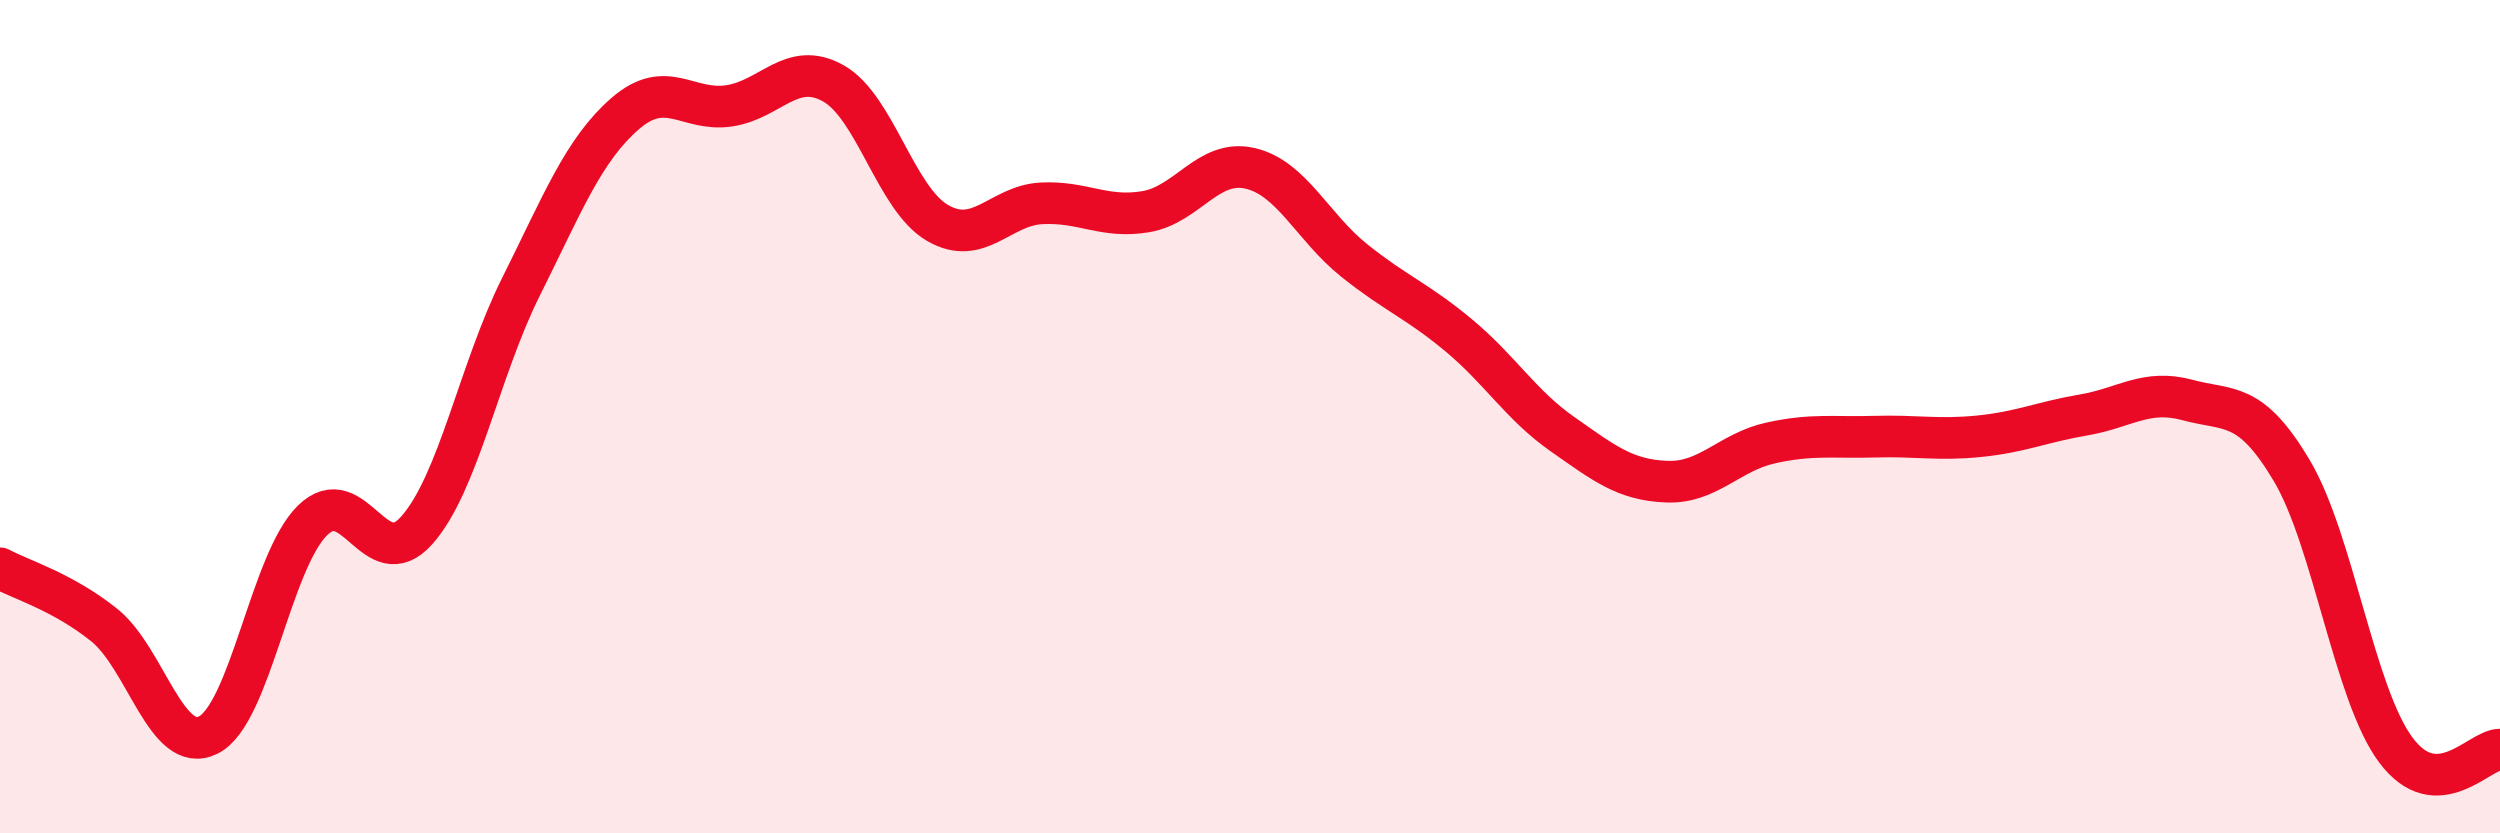
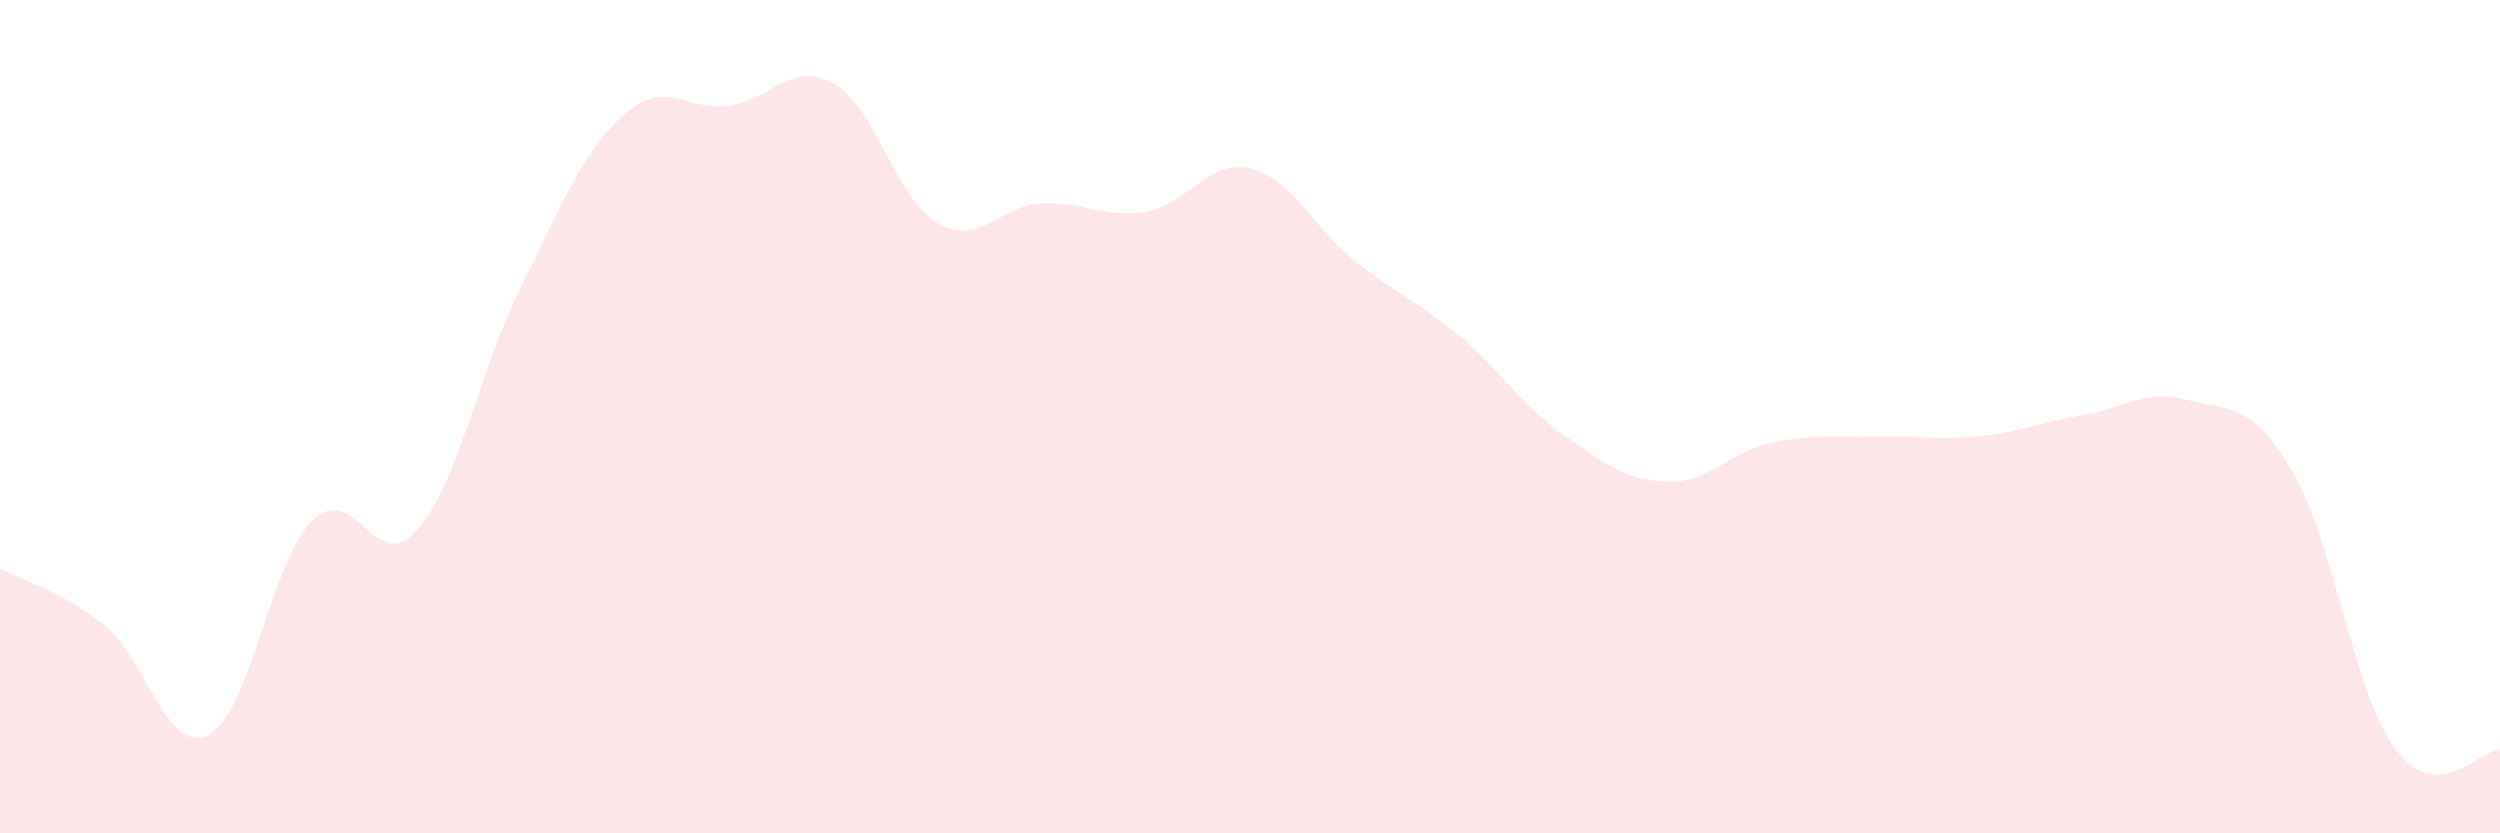
<svg xmlns="http://www.w3.org/2000/svg" width="60" height="20" viewBox="0 0 60 20">
  <path d="M 0,13.64 C 0.5,13.91 1.5,14.2 2.5,15 C 3.5,15.8 4,18.14 5,17.64 C 6,17.14 6.5,13.47 7.5,12.49 C 8.5,11.51 9,13.85 10,12.73 C 11,11.61 11.5,8.89 12.5,6.89 C 13.5,4.89 14,3.6 15,2.73 C 16,1.86 16.5,2.69 17.5,2.54 C 18.5,2.39 19,1.44 20,2 C 21,2.56 21.5,4.77 22.5,5.35 C 23.5,5.93 24,4.93 25,4.88 C 26,4.83 26.5,5.25 27.5,5.08 C 28.5,4.91 29,3.81 30,4.04 C 31,4.27 31.5,5.45 32.5,6.25 C 33.5,7.05 34,7.21 35,8.04 C 36,8.87 36.5,9.72 37.5,10.42 C 38.5,11.12 39,11.52 40,11.56 C 41,11.6 41.5,10.85 42.5,10.63 C 43.5,10.41 44,10.51 45,10.48 C 46,10.45 46.5,10.57 47.5,10.47 C 48.5,10.37 49,10.13 50,9.96 C 51,9.79 51.5,9.33 52.5,9.6 C 53.5,9.87 54,9.61 55,11.29 C 56,12.97 56.5,16.66 57.5,18 C 58.5,19.34 59.5,17.99 60,17.99L60 20L0 20Z" fill="#EB0A25" opacity="0.1" stroke-linecap="round" stroke-linejoin="round" />
-   <path d="M 0,13.64 C 0.5,13.91 1.5,14.2 2.5,15 C 3.5,15.8 4,18.14 5,17.64 C 6,17.14 6.5,13.47 7.5,12.49 C 8.5,11.51 9,13.85 10,12.73 C 11,11.61 11.5,8.89 12.5,6.89 C 13.5,4.89 14,3.6 15,2.73 C 16,1.86 16.5,2.69 17.5,2.54 C 18.5,2.39 19,1.44 20,2 C 21,2.56 21.5,4.77 22.5,5.35 C 23.5,5.93 24,4.93 25,4.88 C 26,4.83 26.5,5.25 27.5,5.08 C 28.5,4.91 29,3.81 30,4.04 C 31,4.27 31.5,5.45 32.5,6.25 C 33.5,7.05 34,7.21 35,8.04 C 36,8.87 36.5,9.72 37.5,10.42 C 38.5,11.12 39,11.52 40,11.56 C 41,11.6 41.5,10.85 42.5,10.63 C 43.5,10.41 44,10.51 45,10.48 C 46,10.45 46.5,10.57 47.5,10.47 C 48.5,10.37 49,10.13 50,9.96 C 51,9.79 51.5,9.33 52.5,9.6 C 53.5,9.87 54,9.61 55,11.29 C 56,12.97 56.5,16.66 57.5,18 C 58.5,19.34 59.5,17.99 60,17.99" stroke="#EB0A25" stroke-width="1" fill="none" stroke-linecap="round" stroke-linejoin="round" />
</svg>